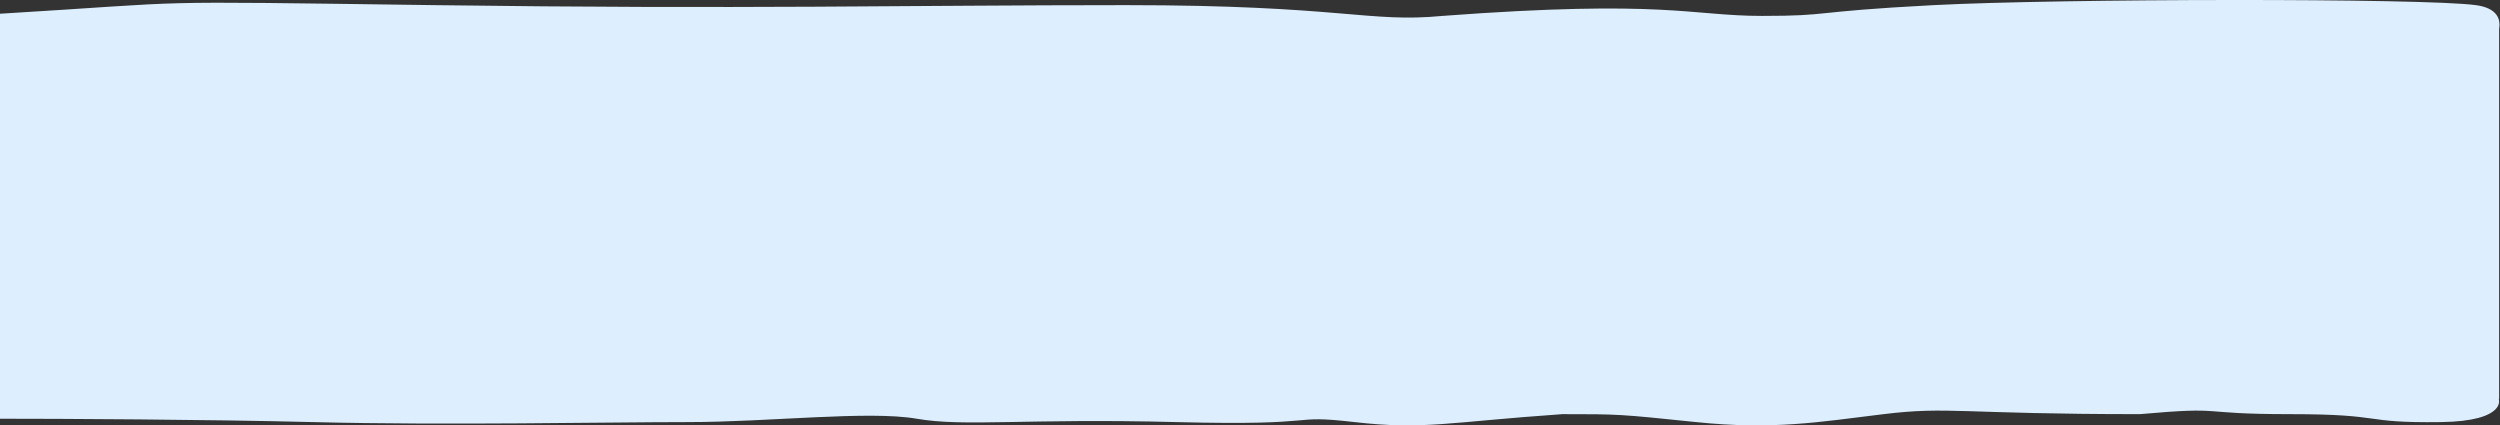
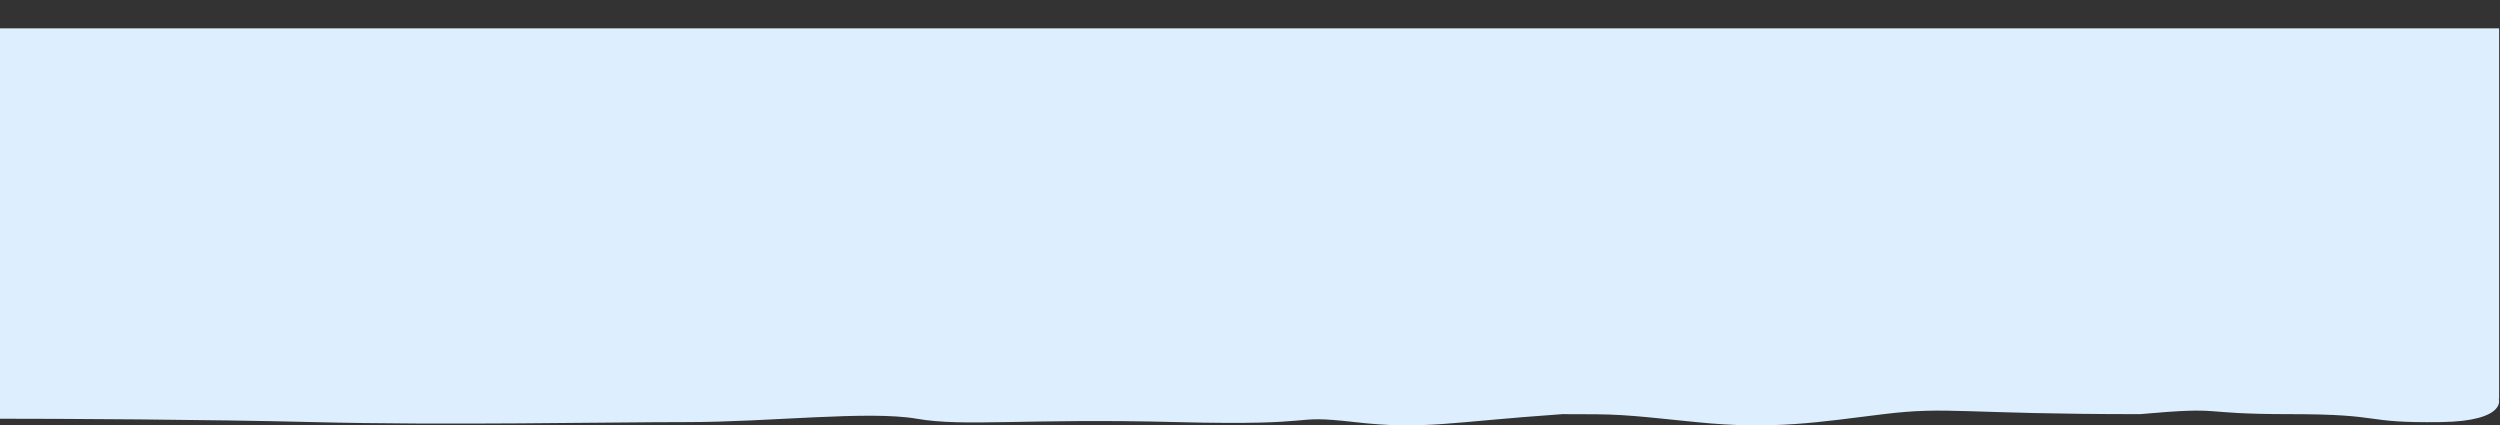
<svg xmlns="http://www.w3.org/2000/svg" width="2821" height="480" viewBox="0 0 2821 480" fill="none">
  <rect x="0" y="0" width="2821" height="480" fill="#333333" stroke="none" />
  <path d="M2814.25 442H0V472.489C67.224 472.489 232.003 473.249 353.332 476.287C504.992 480.085 684.376 476.287 776.242 476.287C868.109 476.287 980.087 463.071 1034.45 472.489C1088.8 481.908 1156.21 471.882 1327.98 476.287C1499.76 480.693 1450.29 467.324 1528.57 476.287C1606.84 485.25 1634.02 476.287 1762.85 467.324C1827.54 467.324 1827 467.324 1913.97 476.287C2000.94 485.25 2052.04 476.287 2125.43 467.324C2198.81 458.361 2212.4 467.324 2414.61 467.324C2515.72 458.361 2474.41 467.324 2584.21 467.324C2694.02 467.324 2662.49 477.503 2754.36 476.287C2827.85 475.315 2825.12 450.153 2814.25 442Z" fill="#DDEFFF" />
  <rect y="32" width="2820" height="418" fill="#DDEFFF" />
-   <path d="M490.04 5.807C143.253 1.104 233.658 1.391 0 15.5V37L2793.85 66C2815 55.5 2841.21 12.235 2793.85 5.807C2734.64 -2.227 2324.42 -1.639 2181.68 5.807C2038.95 13.254 2068.55 17.957 1988.2 17.957C1907.85 17.957 1879.3 -0.855 1627.67 17.957C1544.15 25.992 1514.54 5.807 1270.31 5.807C1026.08 5.807 836.827 10.511 490.04 5.807Z" fill="#DDEFFF" />
</svg>